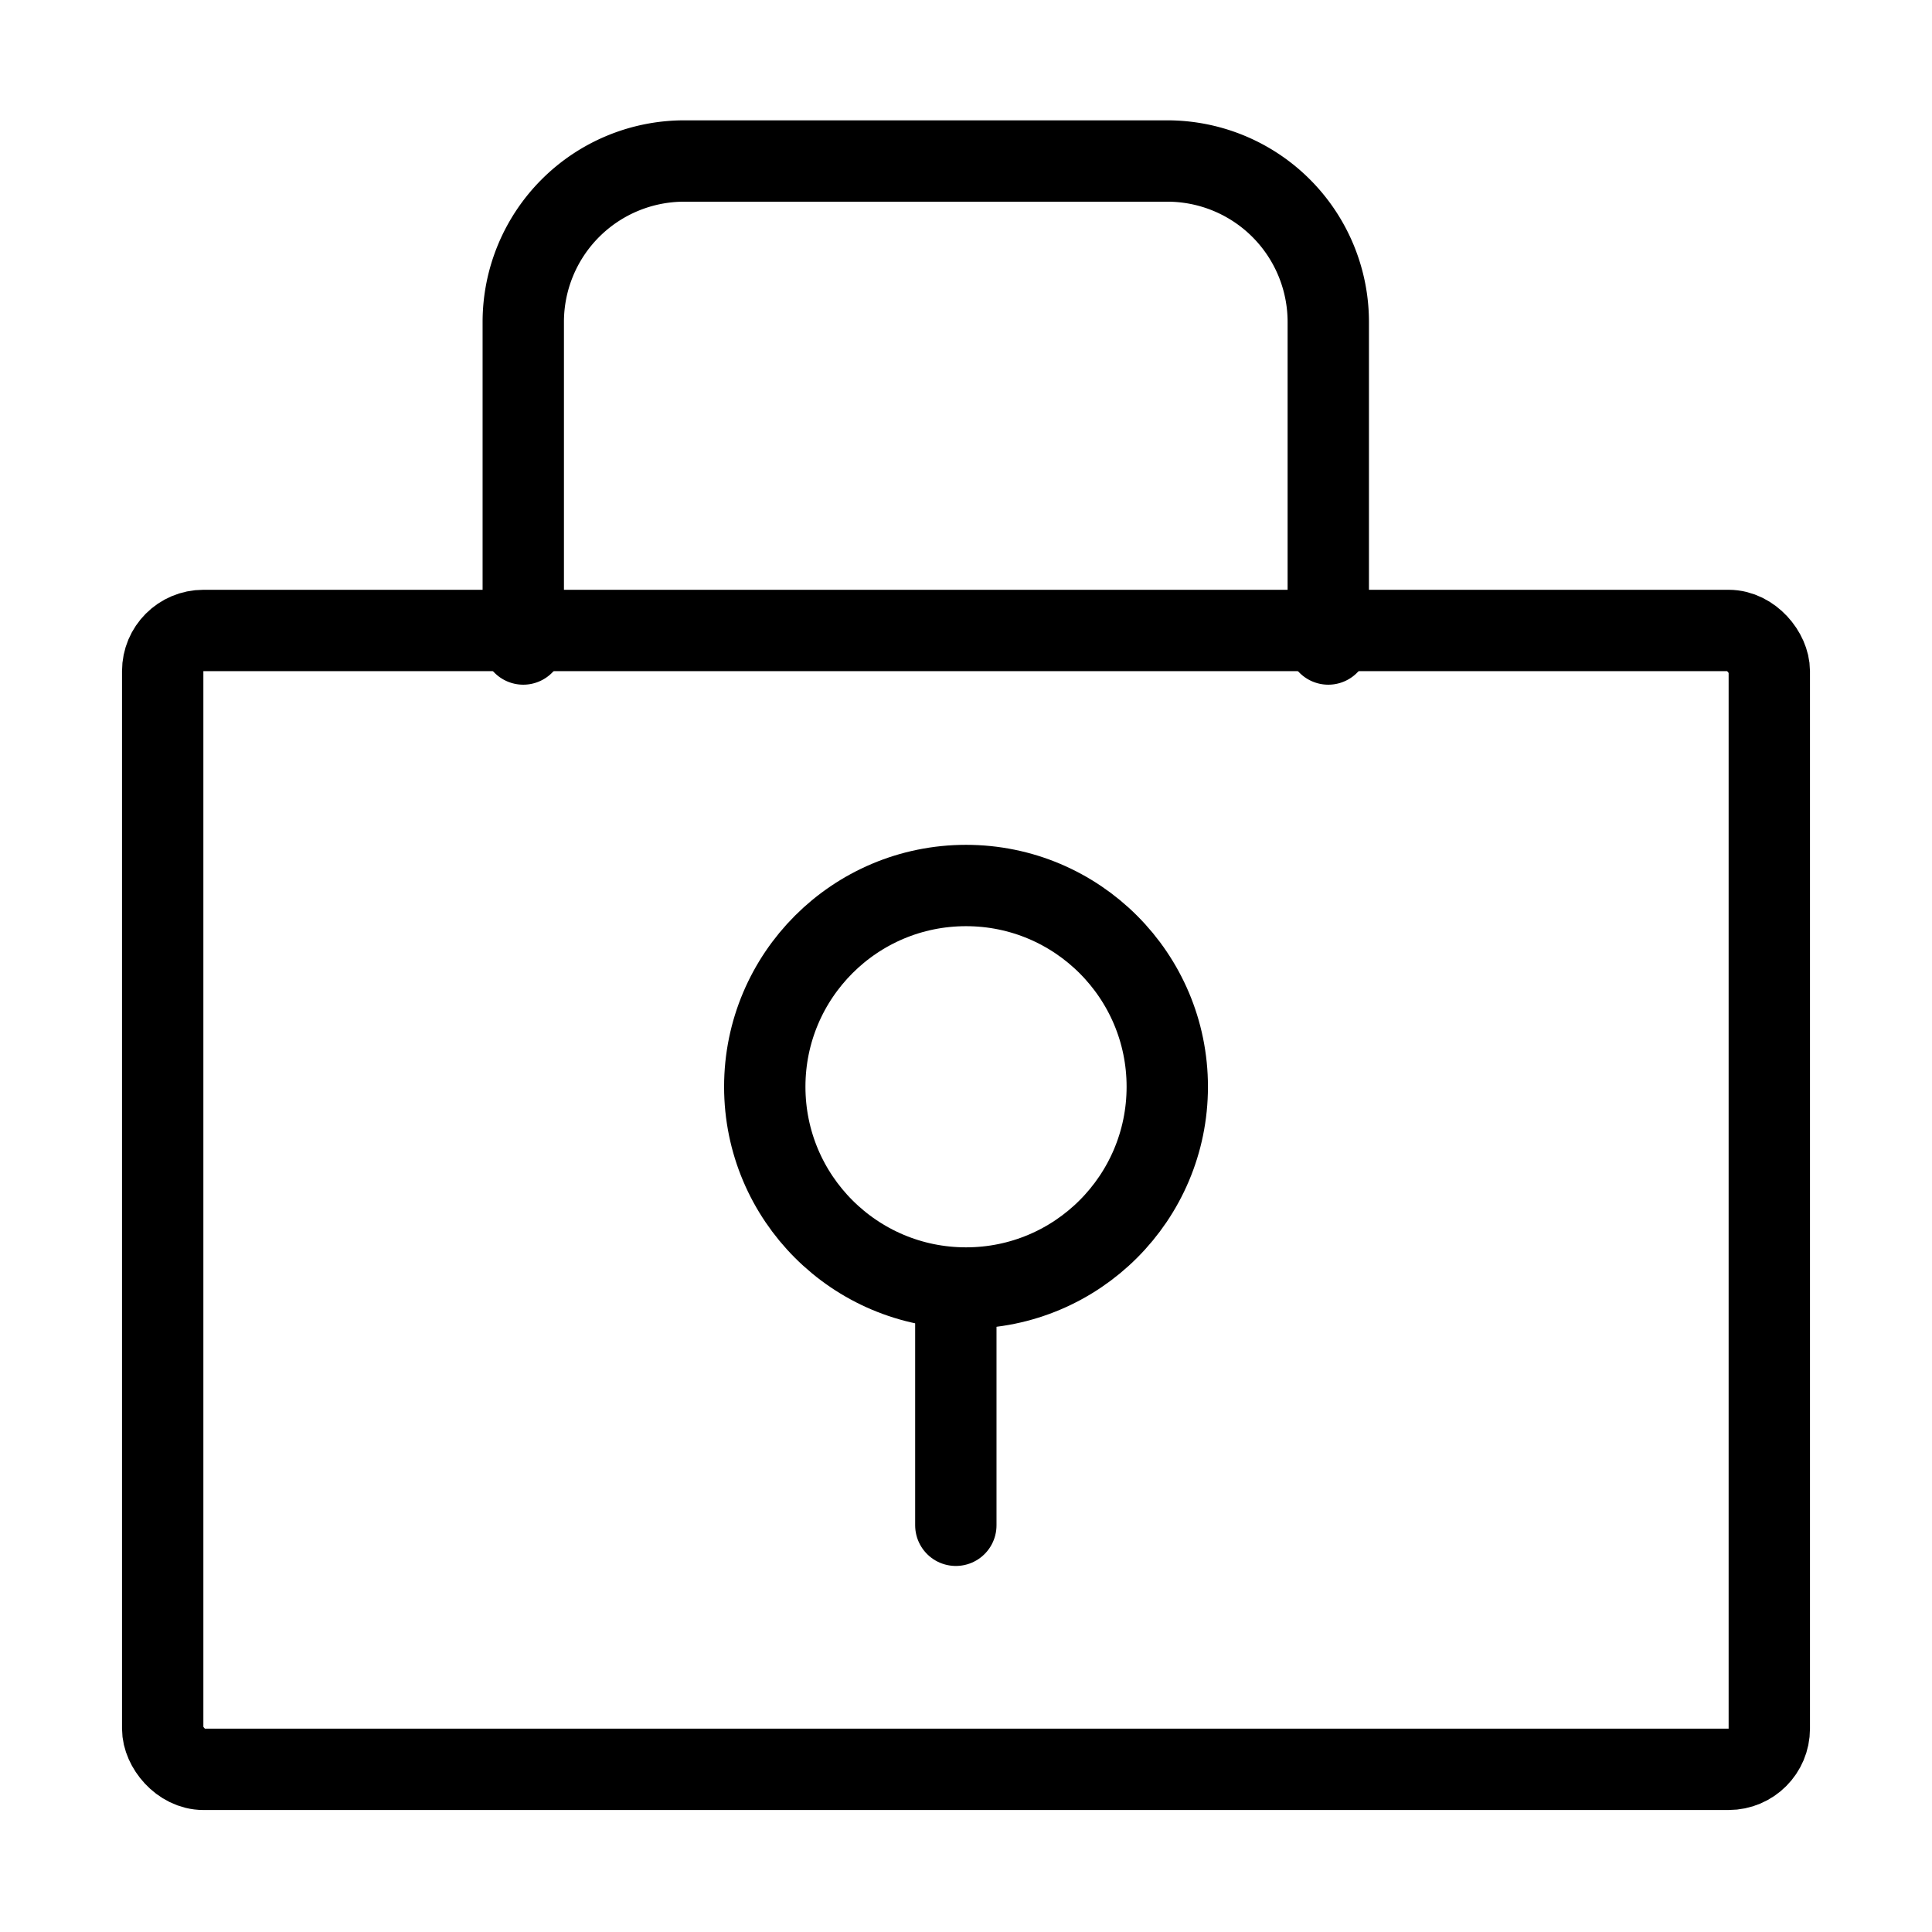
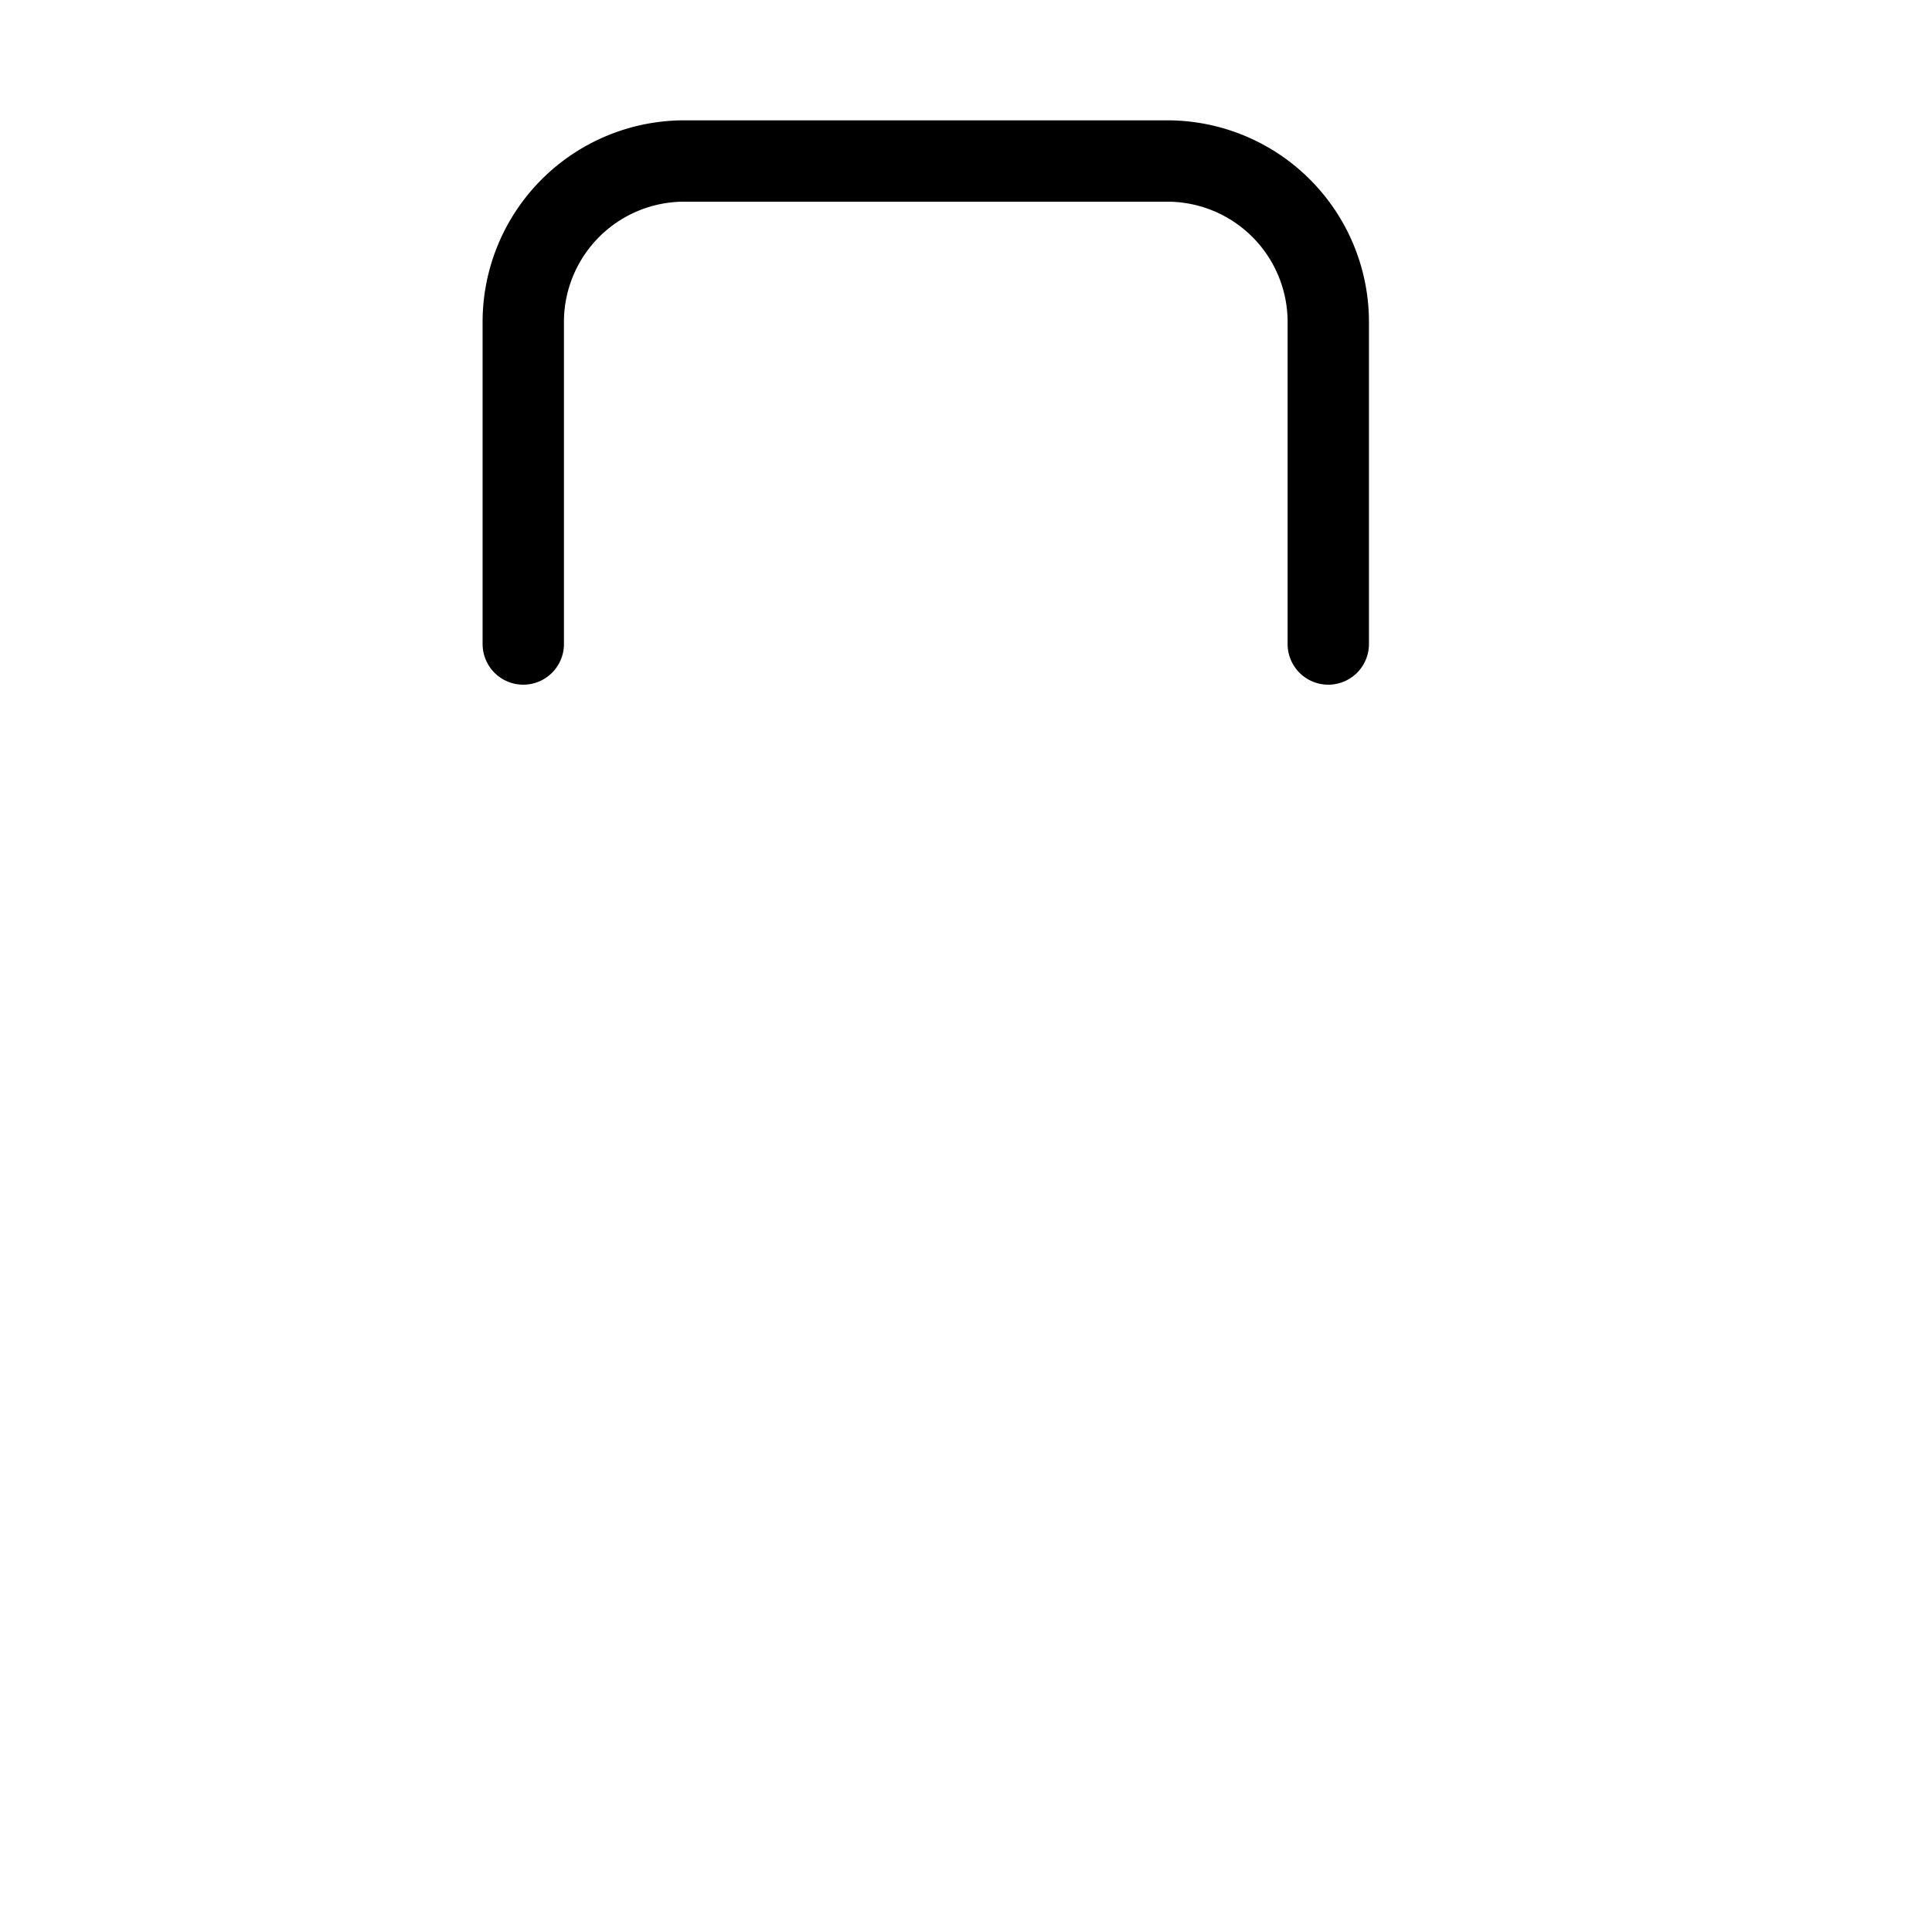
<svg xmlns="http://www.w3.org/2000/svg" width="95" height="95" viewBox="0 0 95 95">
  <defs>
    <style>.a,.b,.c{fill:none;}.b,.c{stroke:#000;stroke-linecap:round;stroke-linejoin:round;stroke-width:4px;}.c{fill-rule:evenodd;}</style>
  </defs>
-   <rect class="a" width="95" height="95" />
  <g transform="translate(7.809 7.917)">
-     <rect class="b" width="79" height="56" rx="2" transform="translate(0.191 23.084)" />
-     <circle class="b" cx="9.896" cy="9.896" r="9.896" transform="translate(29.796 35.625)" />
-     <line class="b" y2="11" transform="translate(39.191 56.084)" />
    <path class="c" d="M7,25.75V9.917A7.917,7.917,0,0,1,14.917,2h23.75a7.917,7.917,0,0,1,7.917,7.917V25.75" transform="translate(10.921 -2)" />
  </g>
</svg>